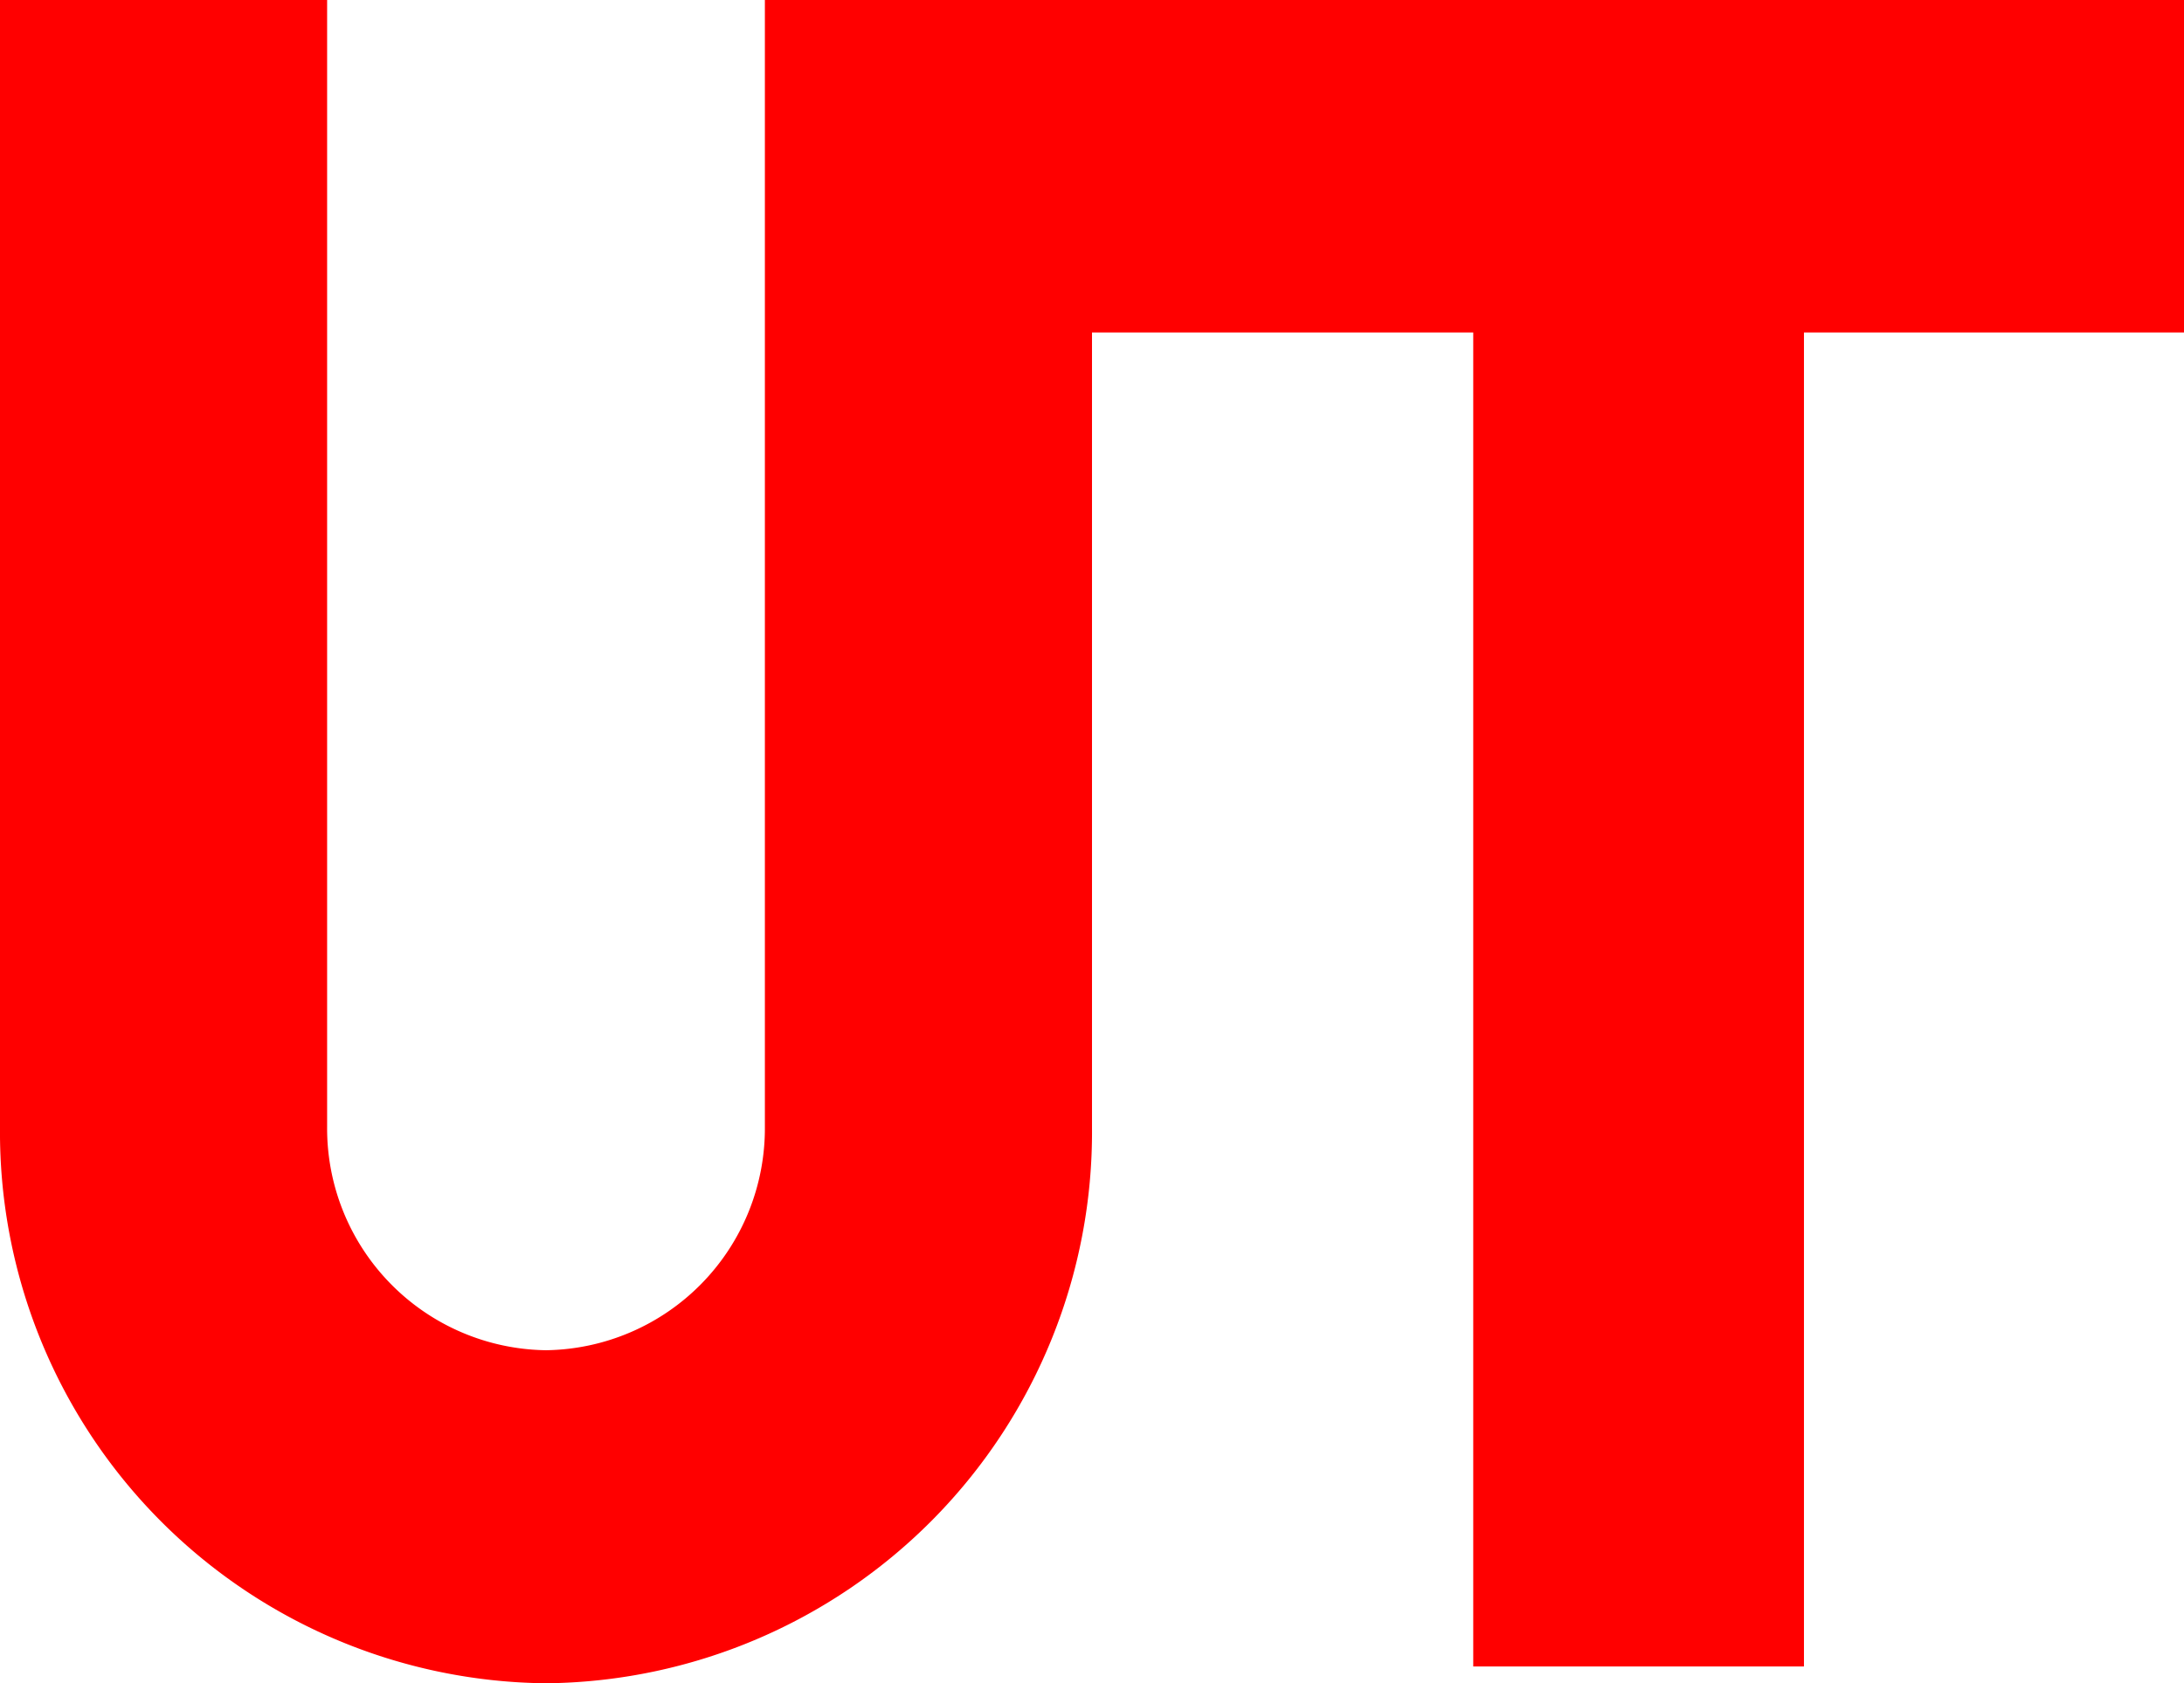
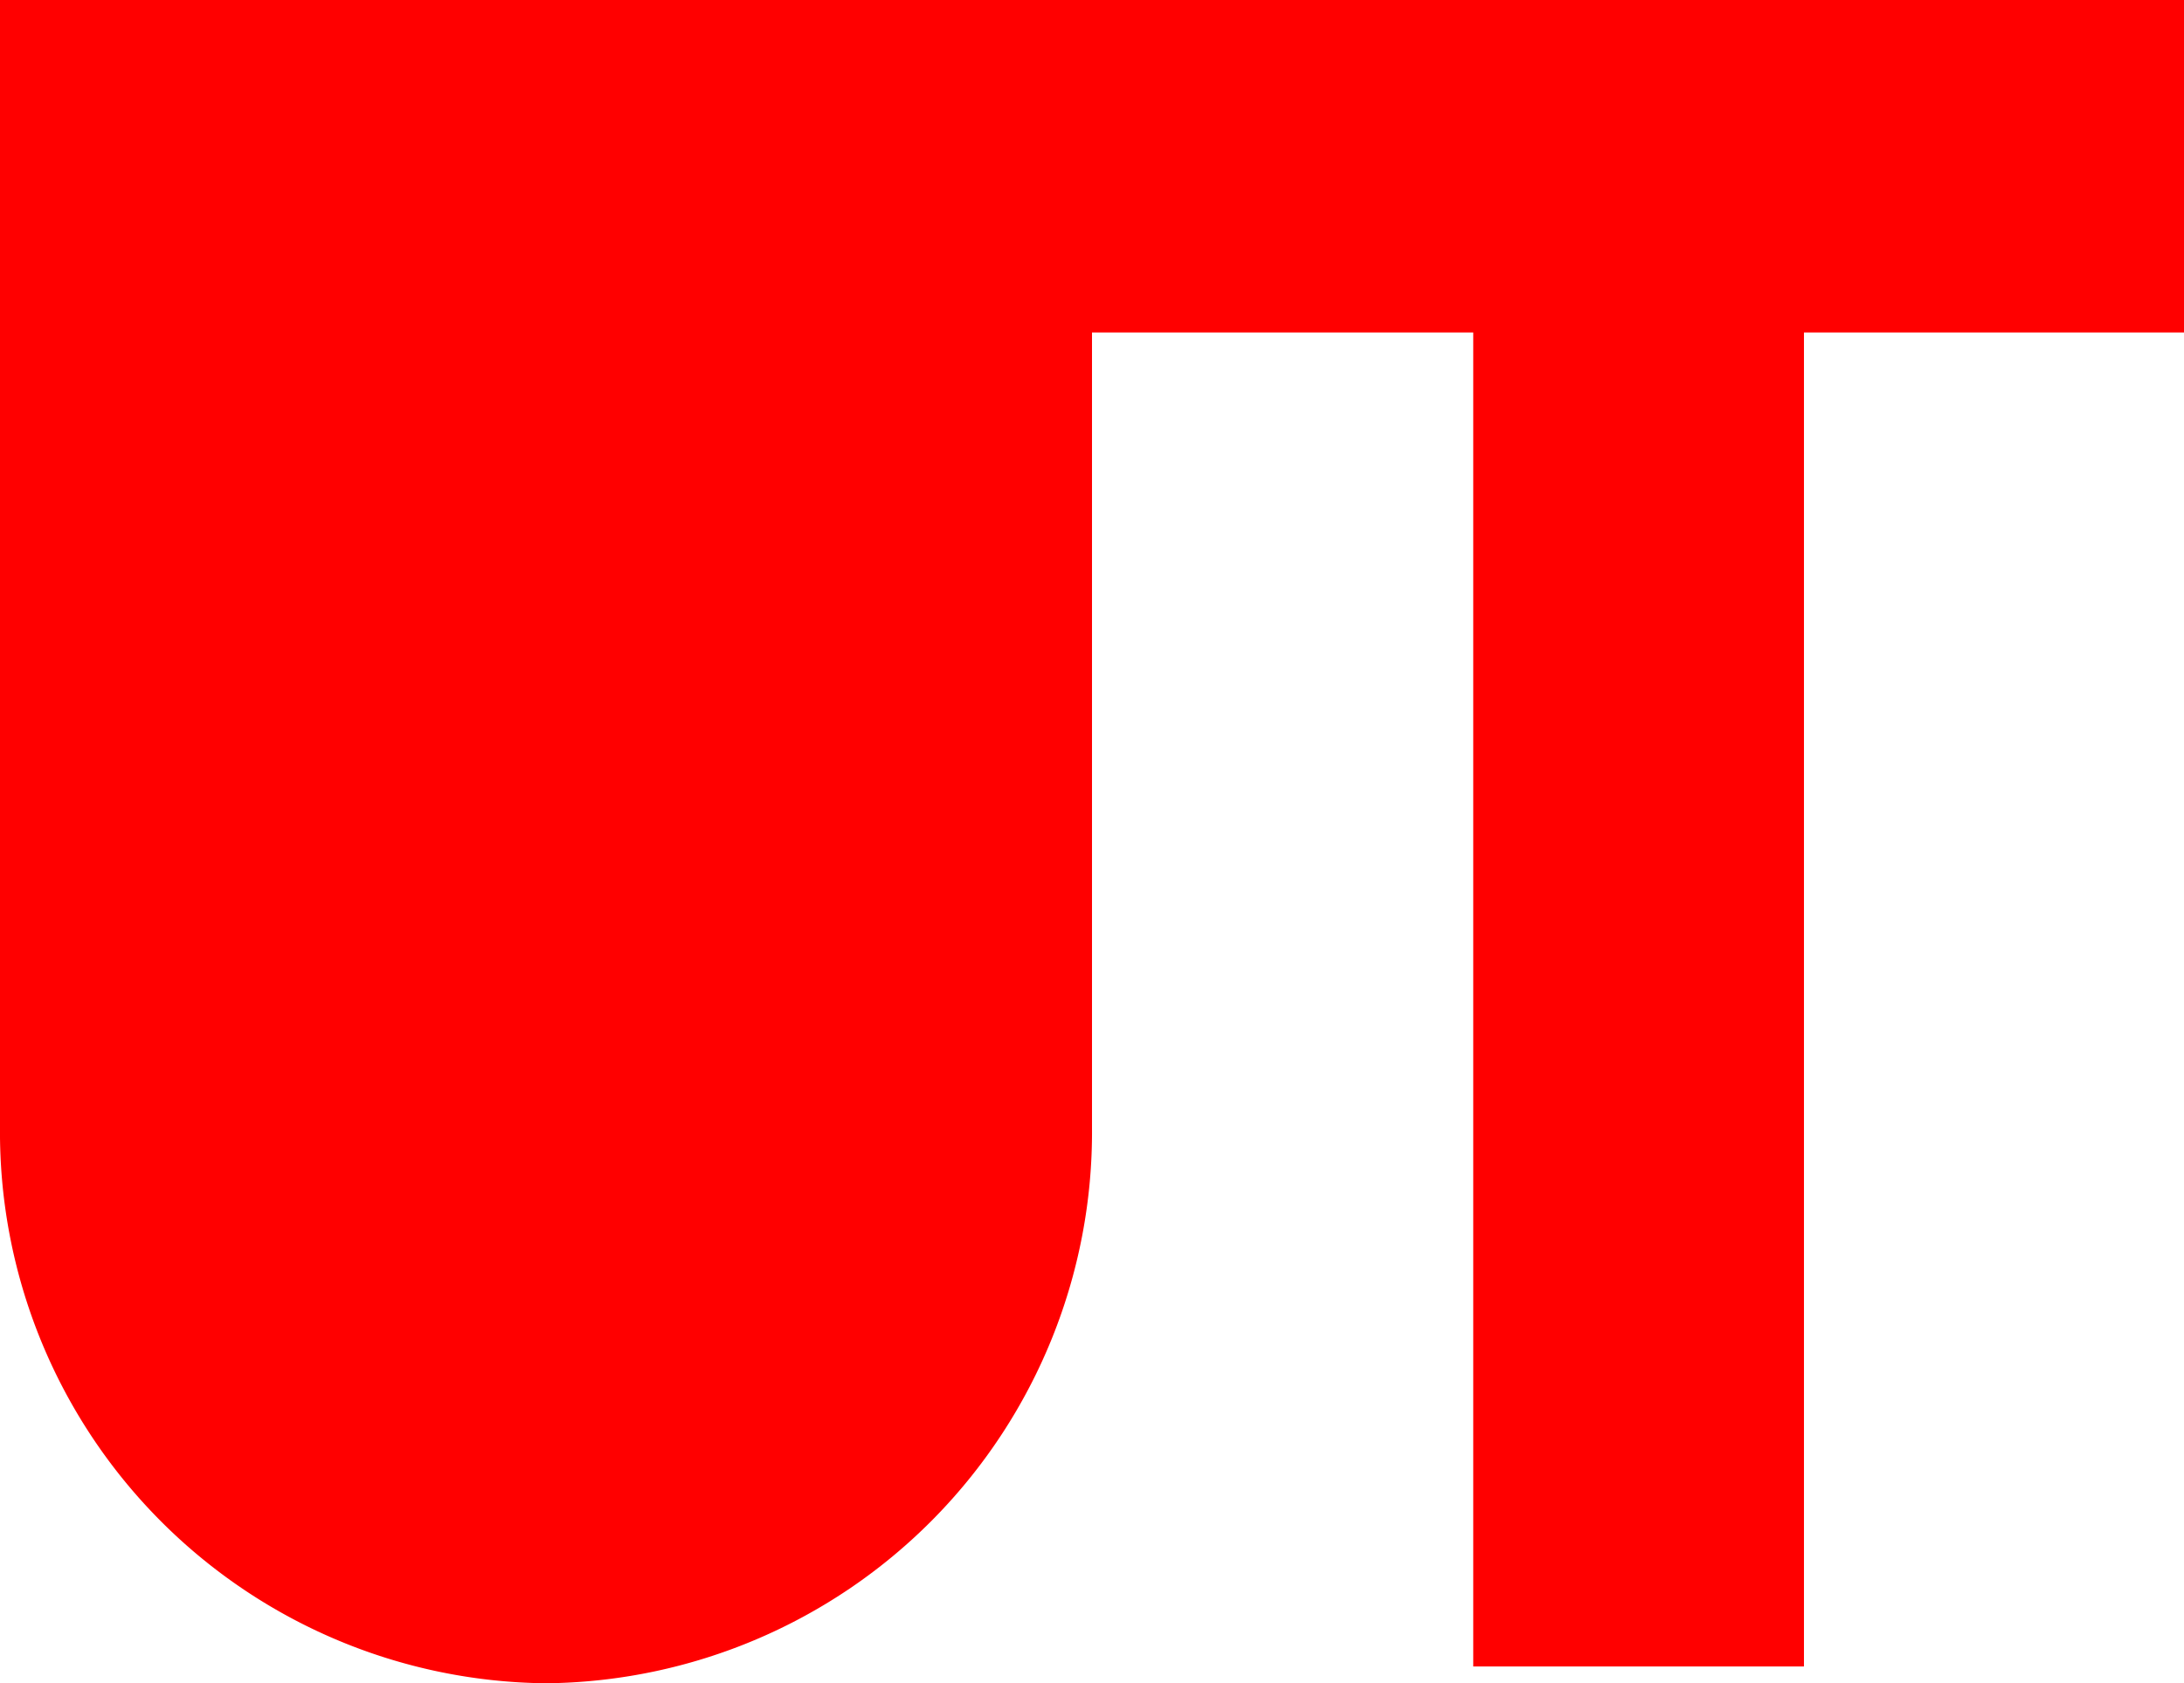
<svg xmlns="http://www.w3.org/2000/svg" viewBox="0 0 36.32 28">
-   <path d="M12.72 0v18.75a3.69 3.69 0 01-3.64 3.71 3.69 3.69 0 01-3.64-3.71V0H0v18.75A9.17 9.17 0 009.08 28a9.17 9.17 0 009.08-9.25V5.53h6.34v22.19H30V5.53h6.34V0z" fill="red" />
+   <path d="M12.72 0v18.75V0H0v18.75A9.17 9.17 0 009.08 28a9.17 9.17 0 009.08-9.25V5.53h6.34v22.19H30V5.53h6.34V0z" fill="red" />
</svg>